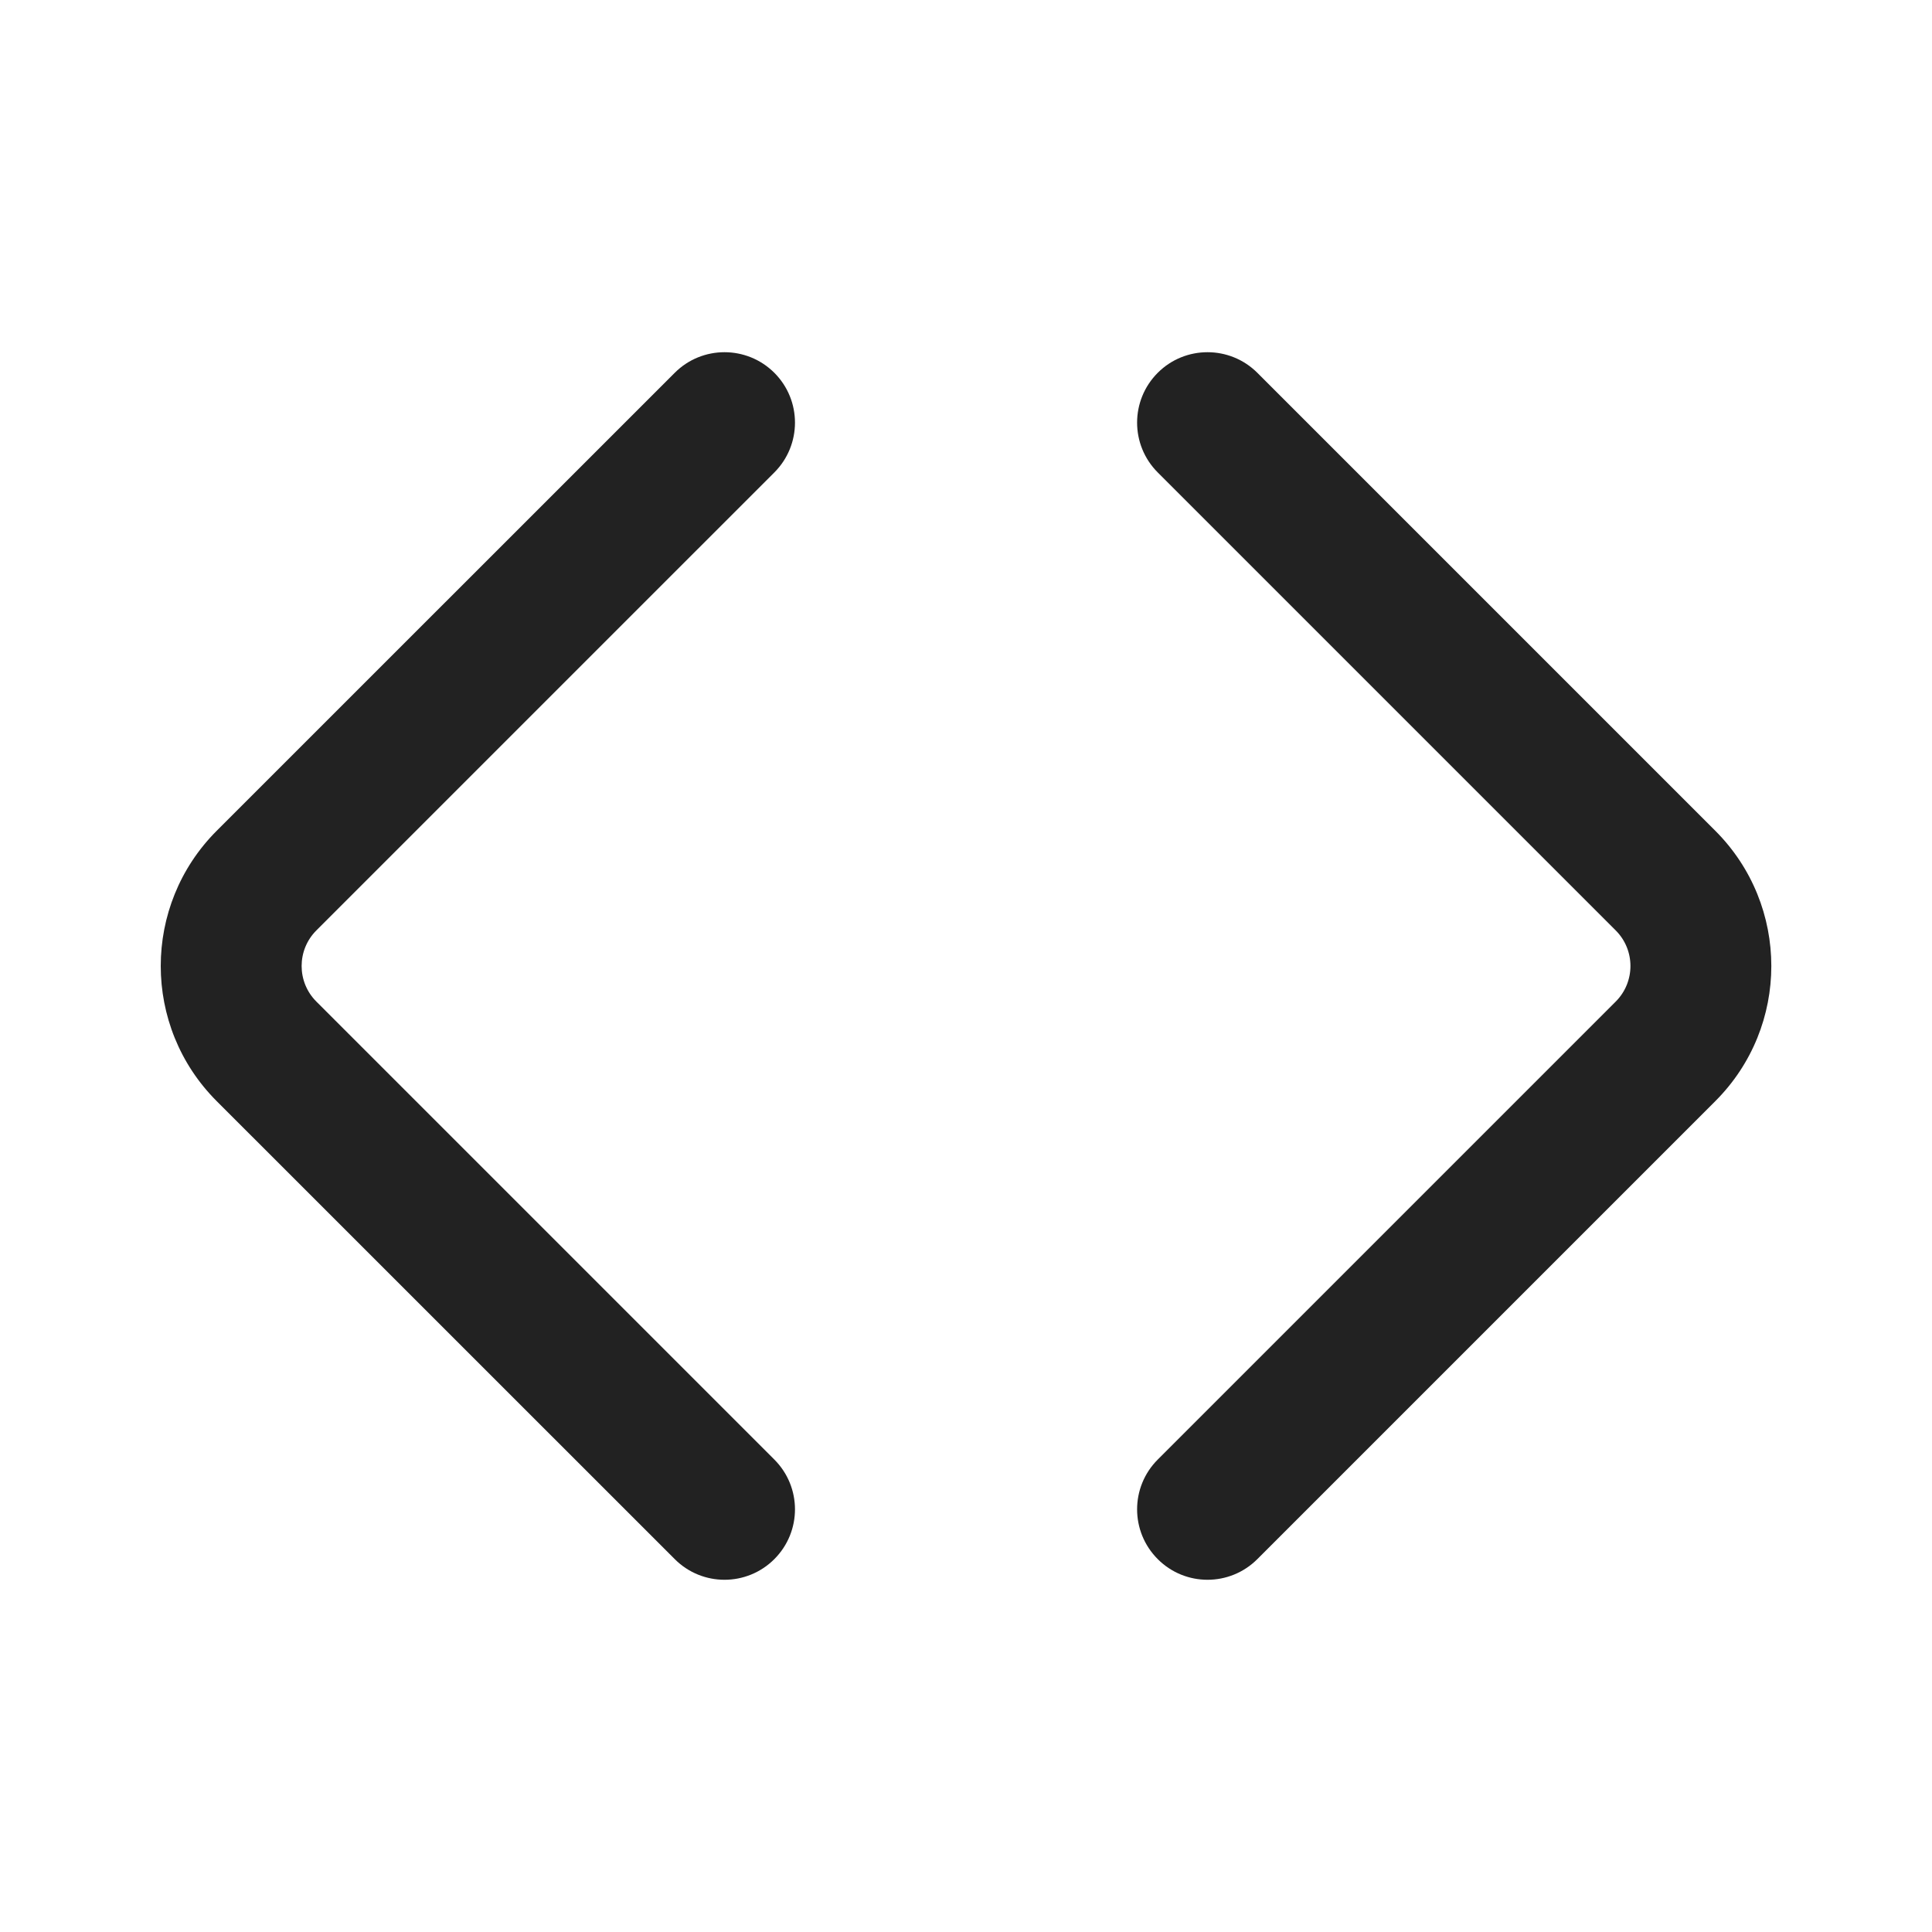
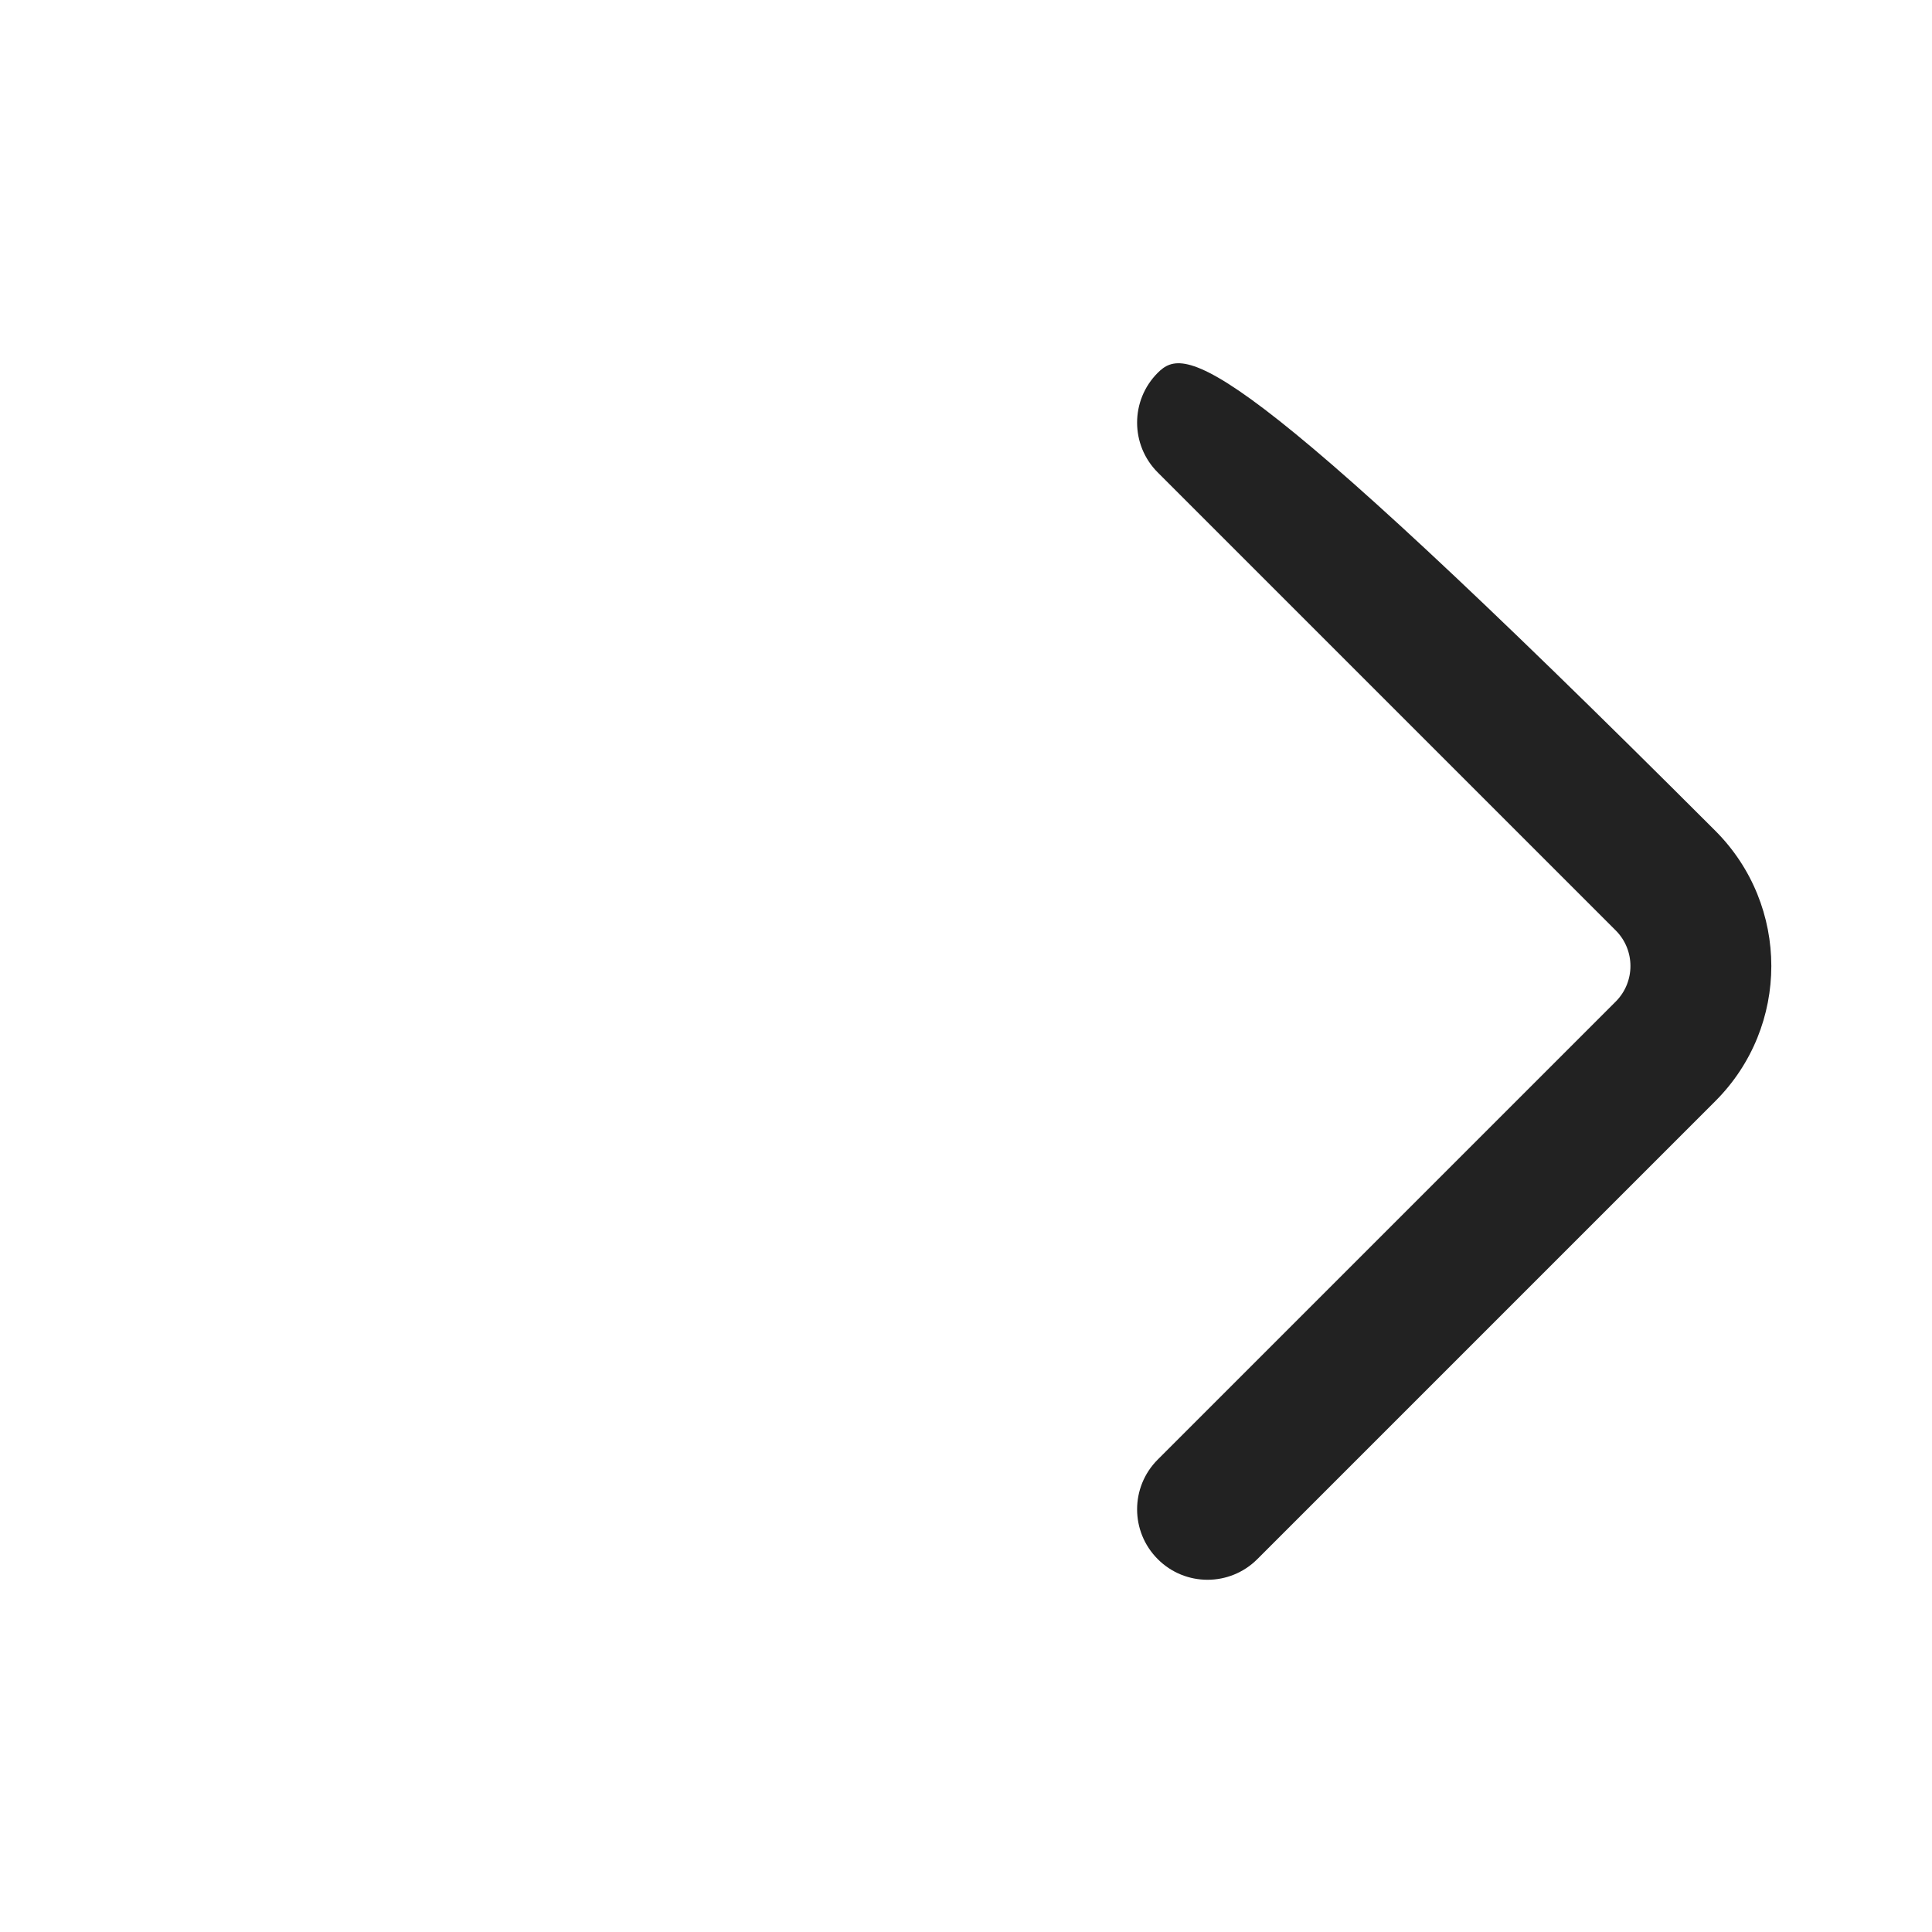
<svg xmlns="http://www.w3.org/2000/svg" width="24" height="24" viewBox="0 0 24 24" fill="none">
-   <path d="M2.692 13.679C1.765 12.752 1.765 11.248 2.692 10.32L8.382 4.631C8.723 4.29 9.277 4.29 9.619 4.631C9.961 4.973 9.961 5.527 9.619 5.869L3.93 11.558C3.686 11.802 3.686 12.198 3.93 12.442L9.619 18.131C9.961 18.473 9.961 19.026 9.619 19.368C9.277 19.71 8.723 19.71 8.382 19.368L2.692 13.679Z" fill="#222222" />
-   <path d="M21.308 13.679C22.236 12.752 22.236 11.248 21.308 10.32L15.619 4.631C15.277 4.29 14.723 4.29 14.382 4.631C14.04 4.973 14.04 5.527 14.382 5.869L20.071 11.558C20.315 11.802 20.315 12.198 20.071 12.442L14.382 18.131C14.04 18.473 14.04 19.026 14.382 19.368C14.723 19.71 15.277 19.71 15.619 19.368L21.308 13.679Z" fill="#222222" />
+   <path d="M21.308 13.679C22.236 12.752 22.236 11.248 21.308 10.32C15.277 4.29 14.723 4.29 14.382 4.631C14.04 4.973 14.04 5.527 14.382 5.869L20.071 11.558C20.315 11.802 20.315 12.198 20.071 12.442L14.382 18.131C14.04 18.473 14.04 19.026 14.382 19.368C14.723 19.71 15.277 19.71 15.619 19.368L21.308 13.679Z" fill="#222222" />
</svg>